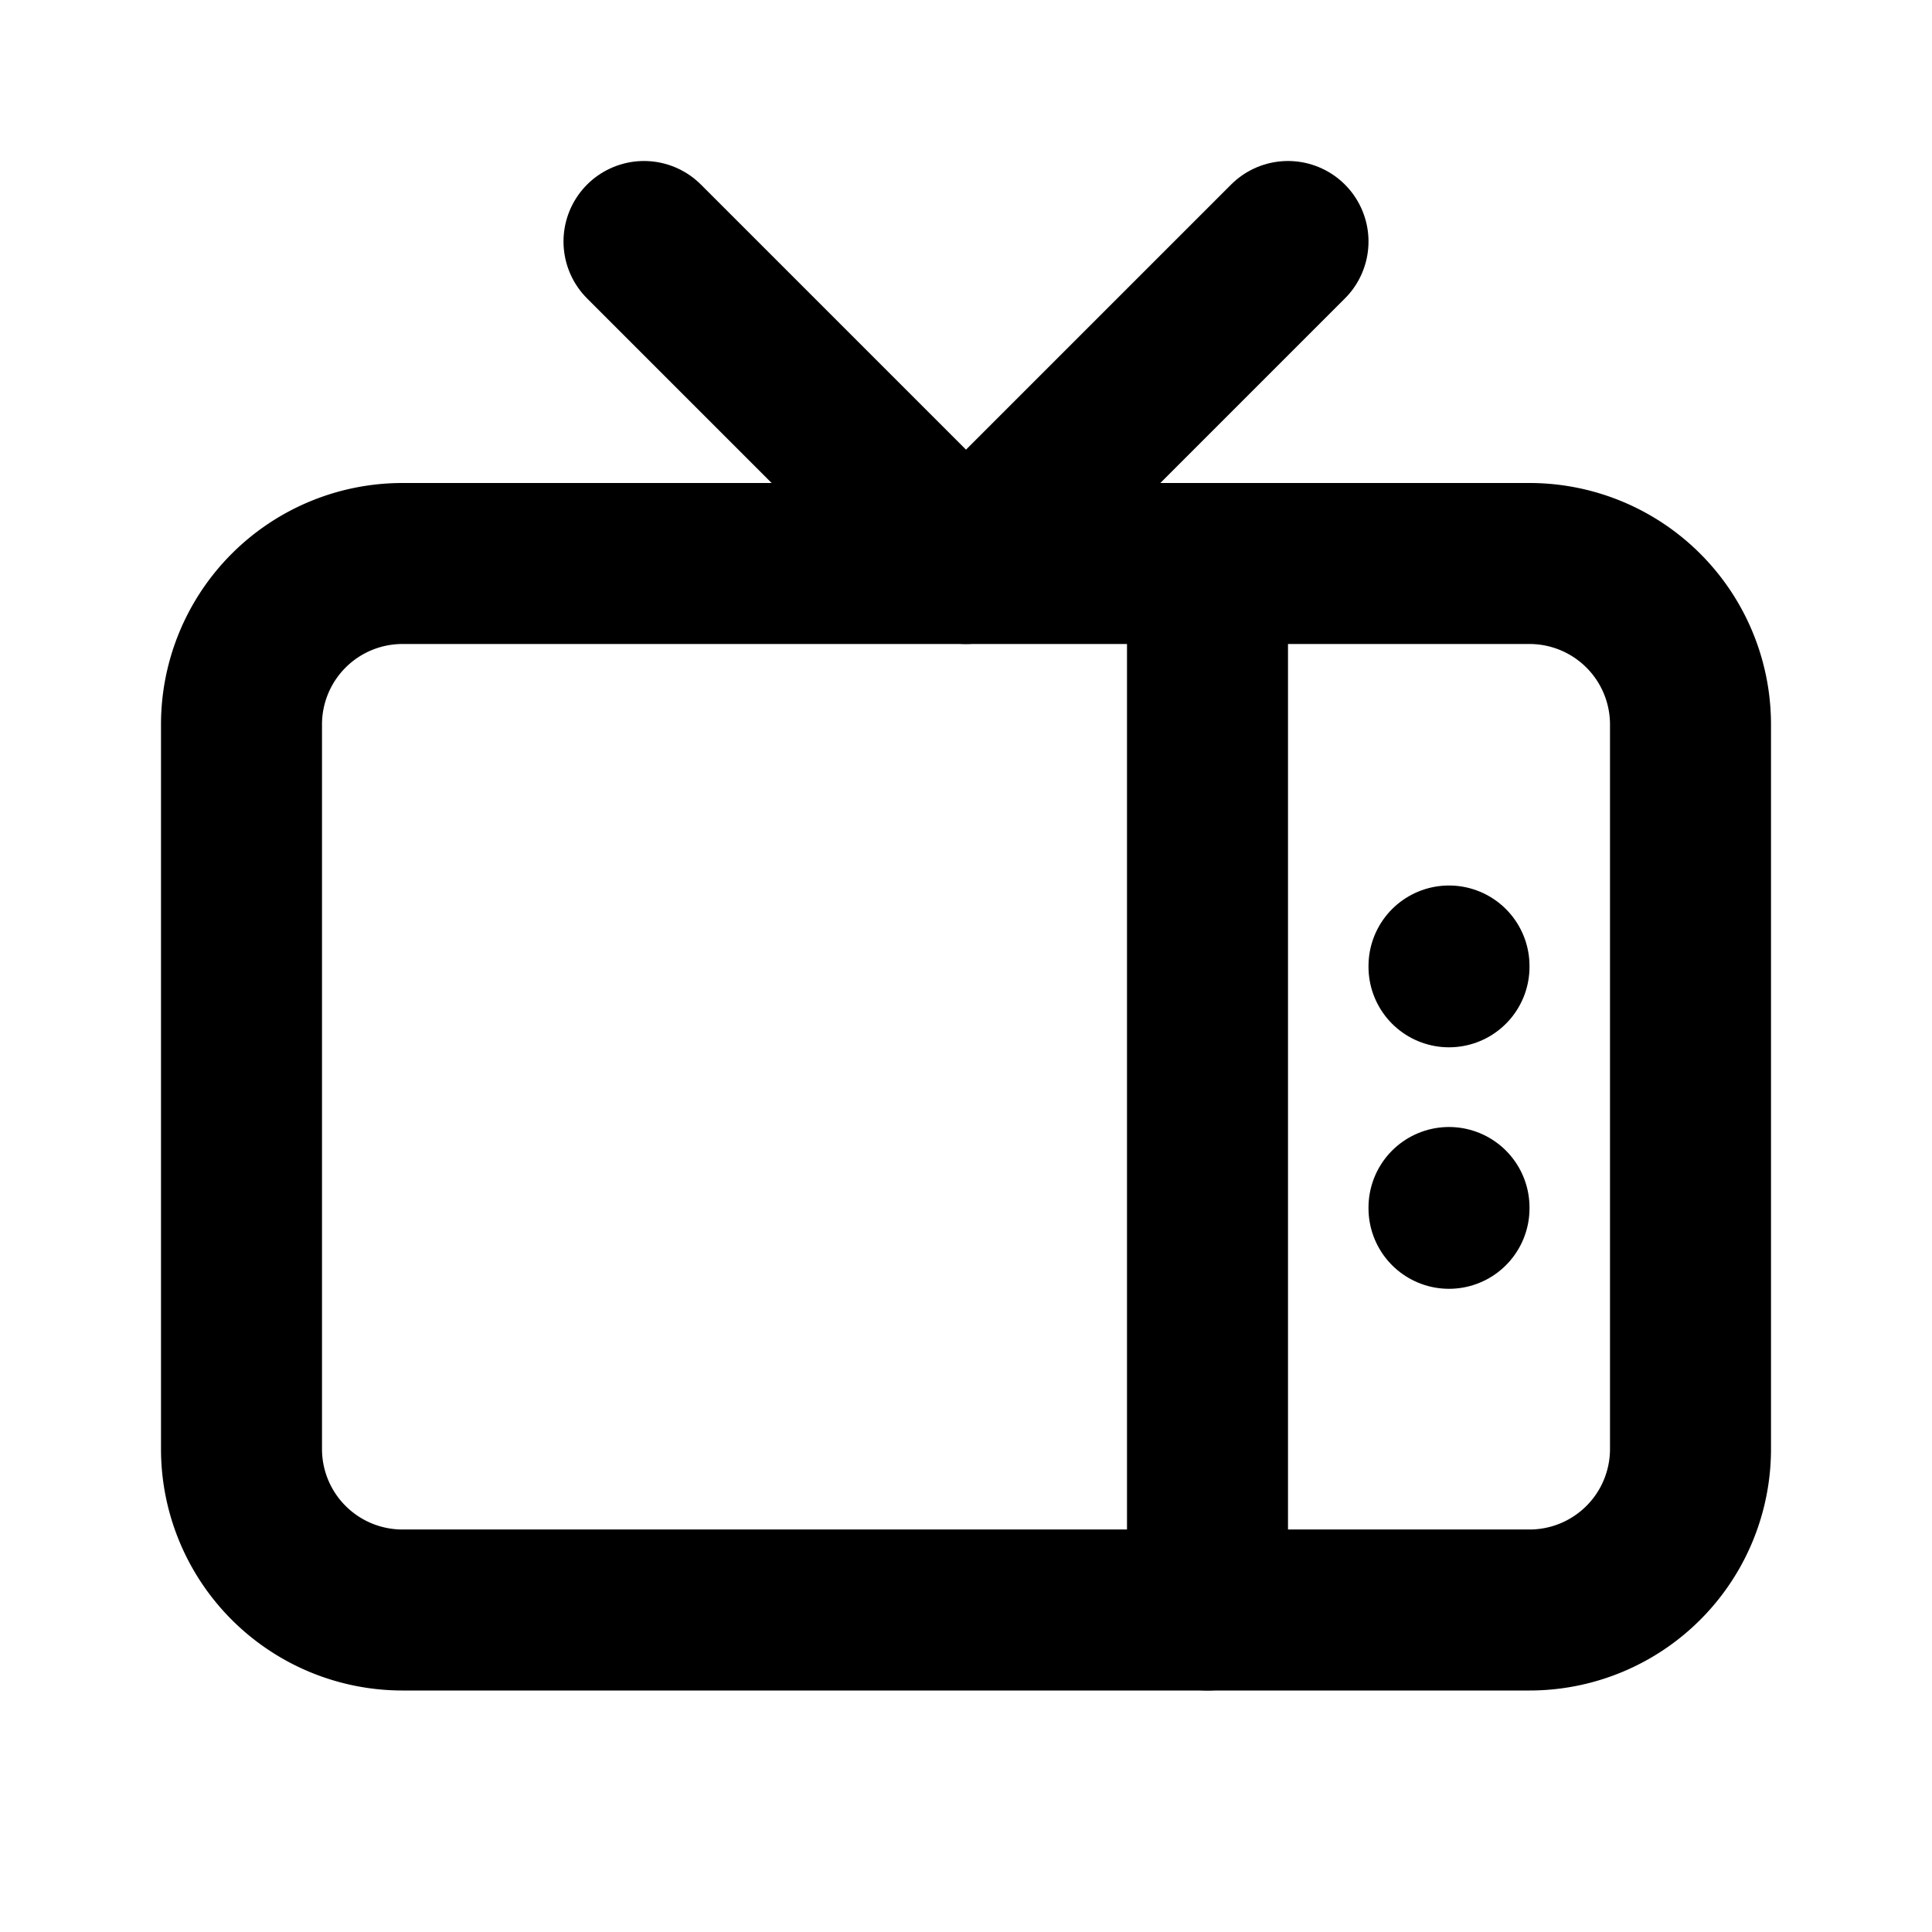
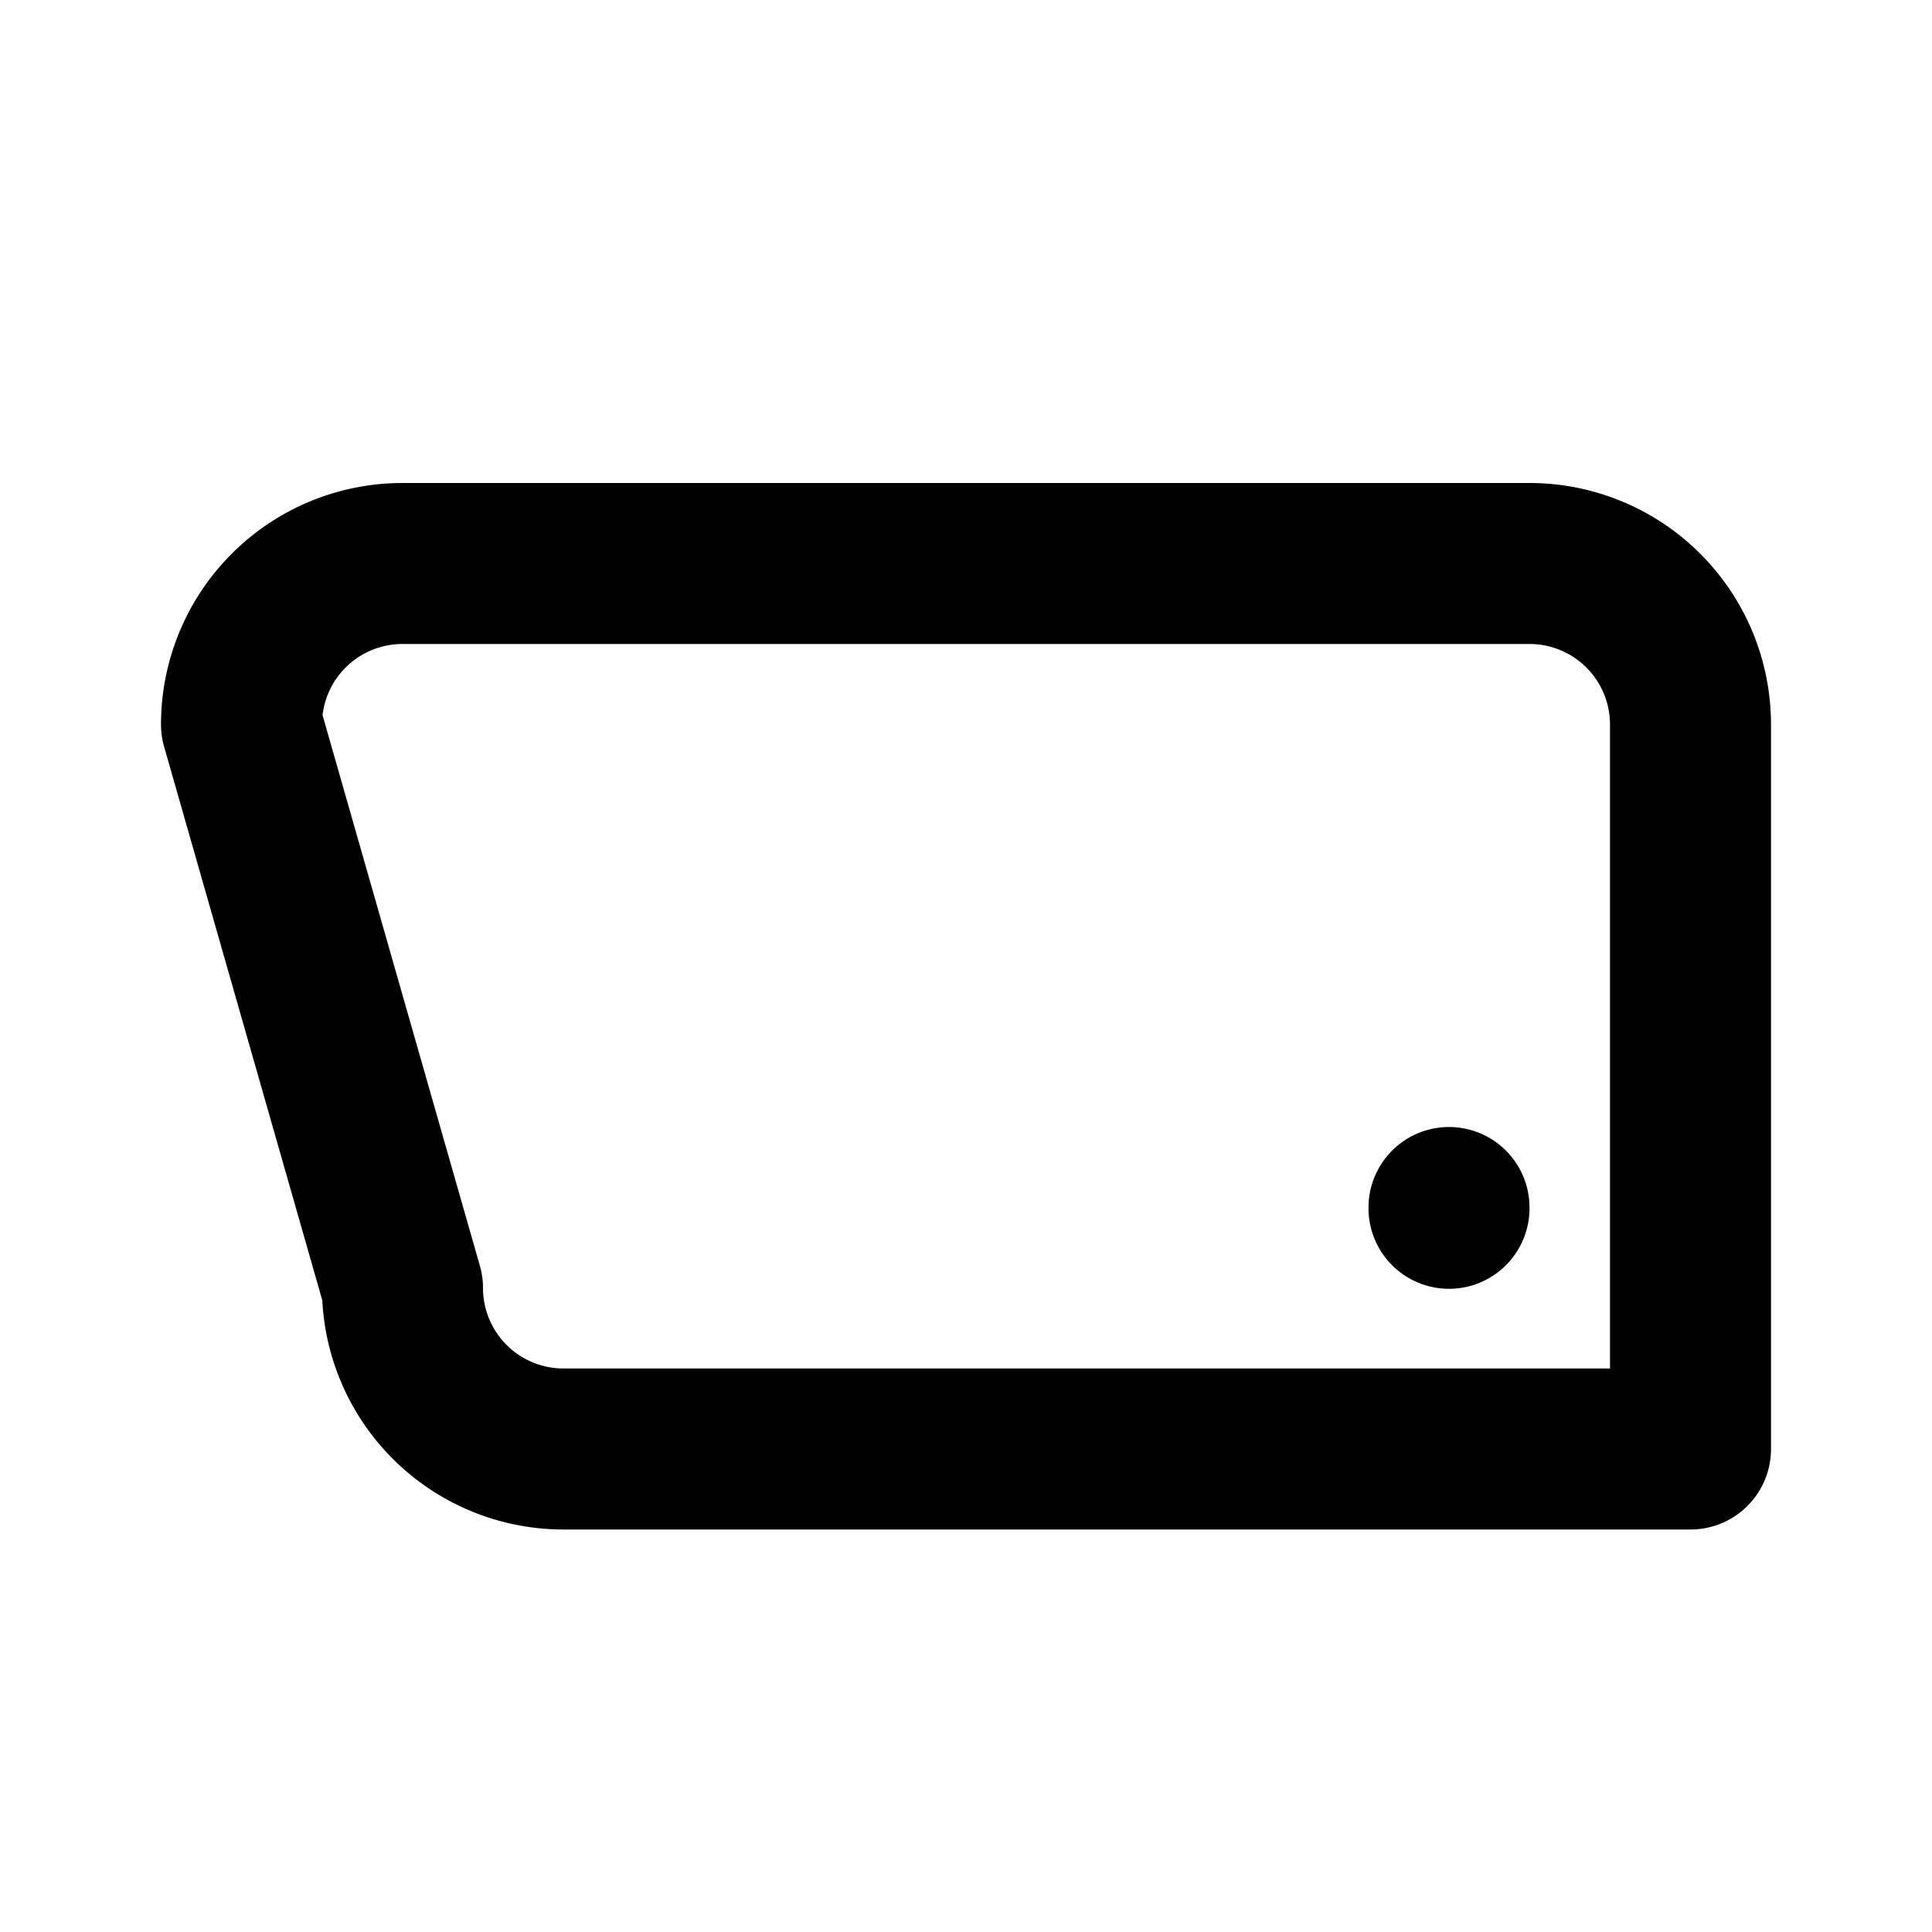
<svg xmlns="http://www.w3.org/2000/svg" width="24" height="24" viewBox="0 0 24 24" fill="none" stroke="currentColor" stroke-width="2" stroke-linecap="round" stroke-linejoin="round" class="icon icon-tabler icons-tabler-outline icon-tabler-device-tv-old">
  <path stroke="none" d="M0 0h24v24H0z" fill="none" />
-   <path d="M3 7m0 2a2 2 0 0 1 2 -2h14a2 2 0 0 1 2 2v9a2 2 0 0 1 -2 2h-14a2 2 0 0 1 -2 -2z" />
-   <path d="M16 3l-4 4l-4 -4" />
-   <path d="M15 7v13" />
+   <path d="M3 7m0 2a2 2 0 0 1 2 -2h14a2 2 0 0 1 2 2v9h-14a2 2 0 0 1 -2 -2z" />
  <path d="M18 15v.01" />
-   <path d="M18 12v.01" />
</svg>